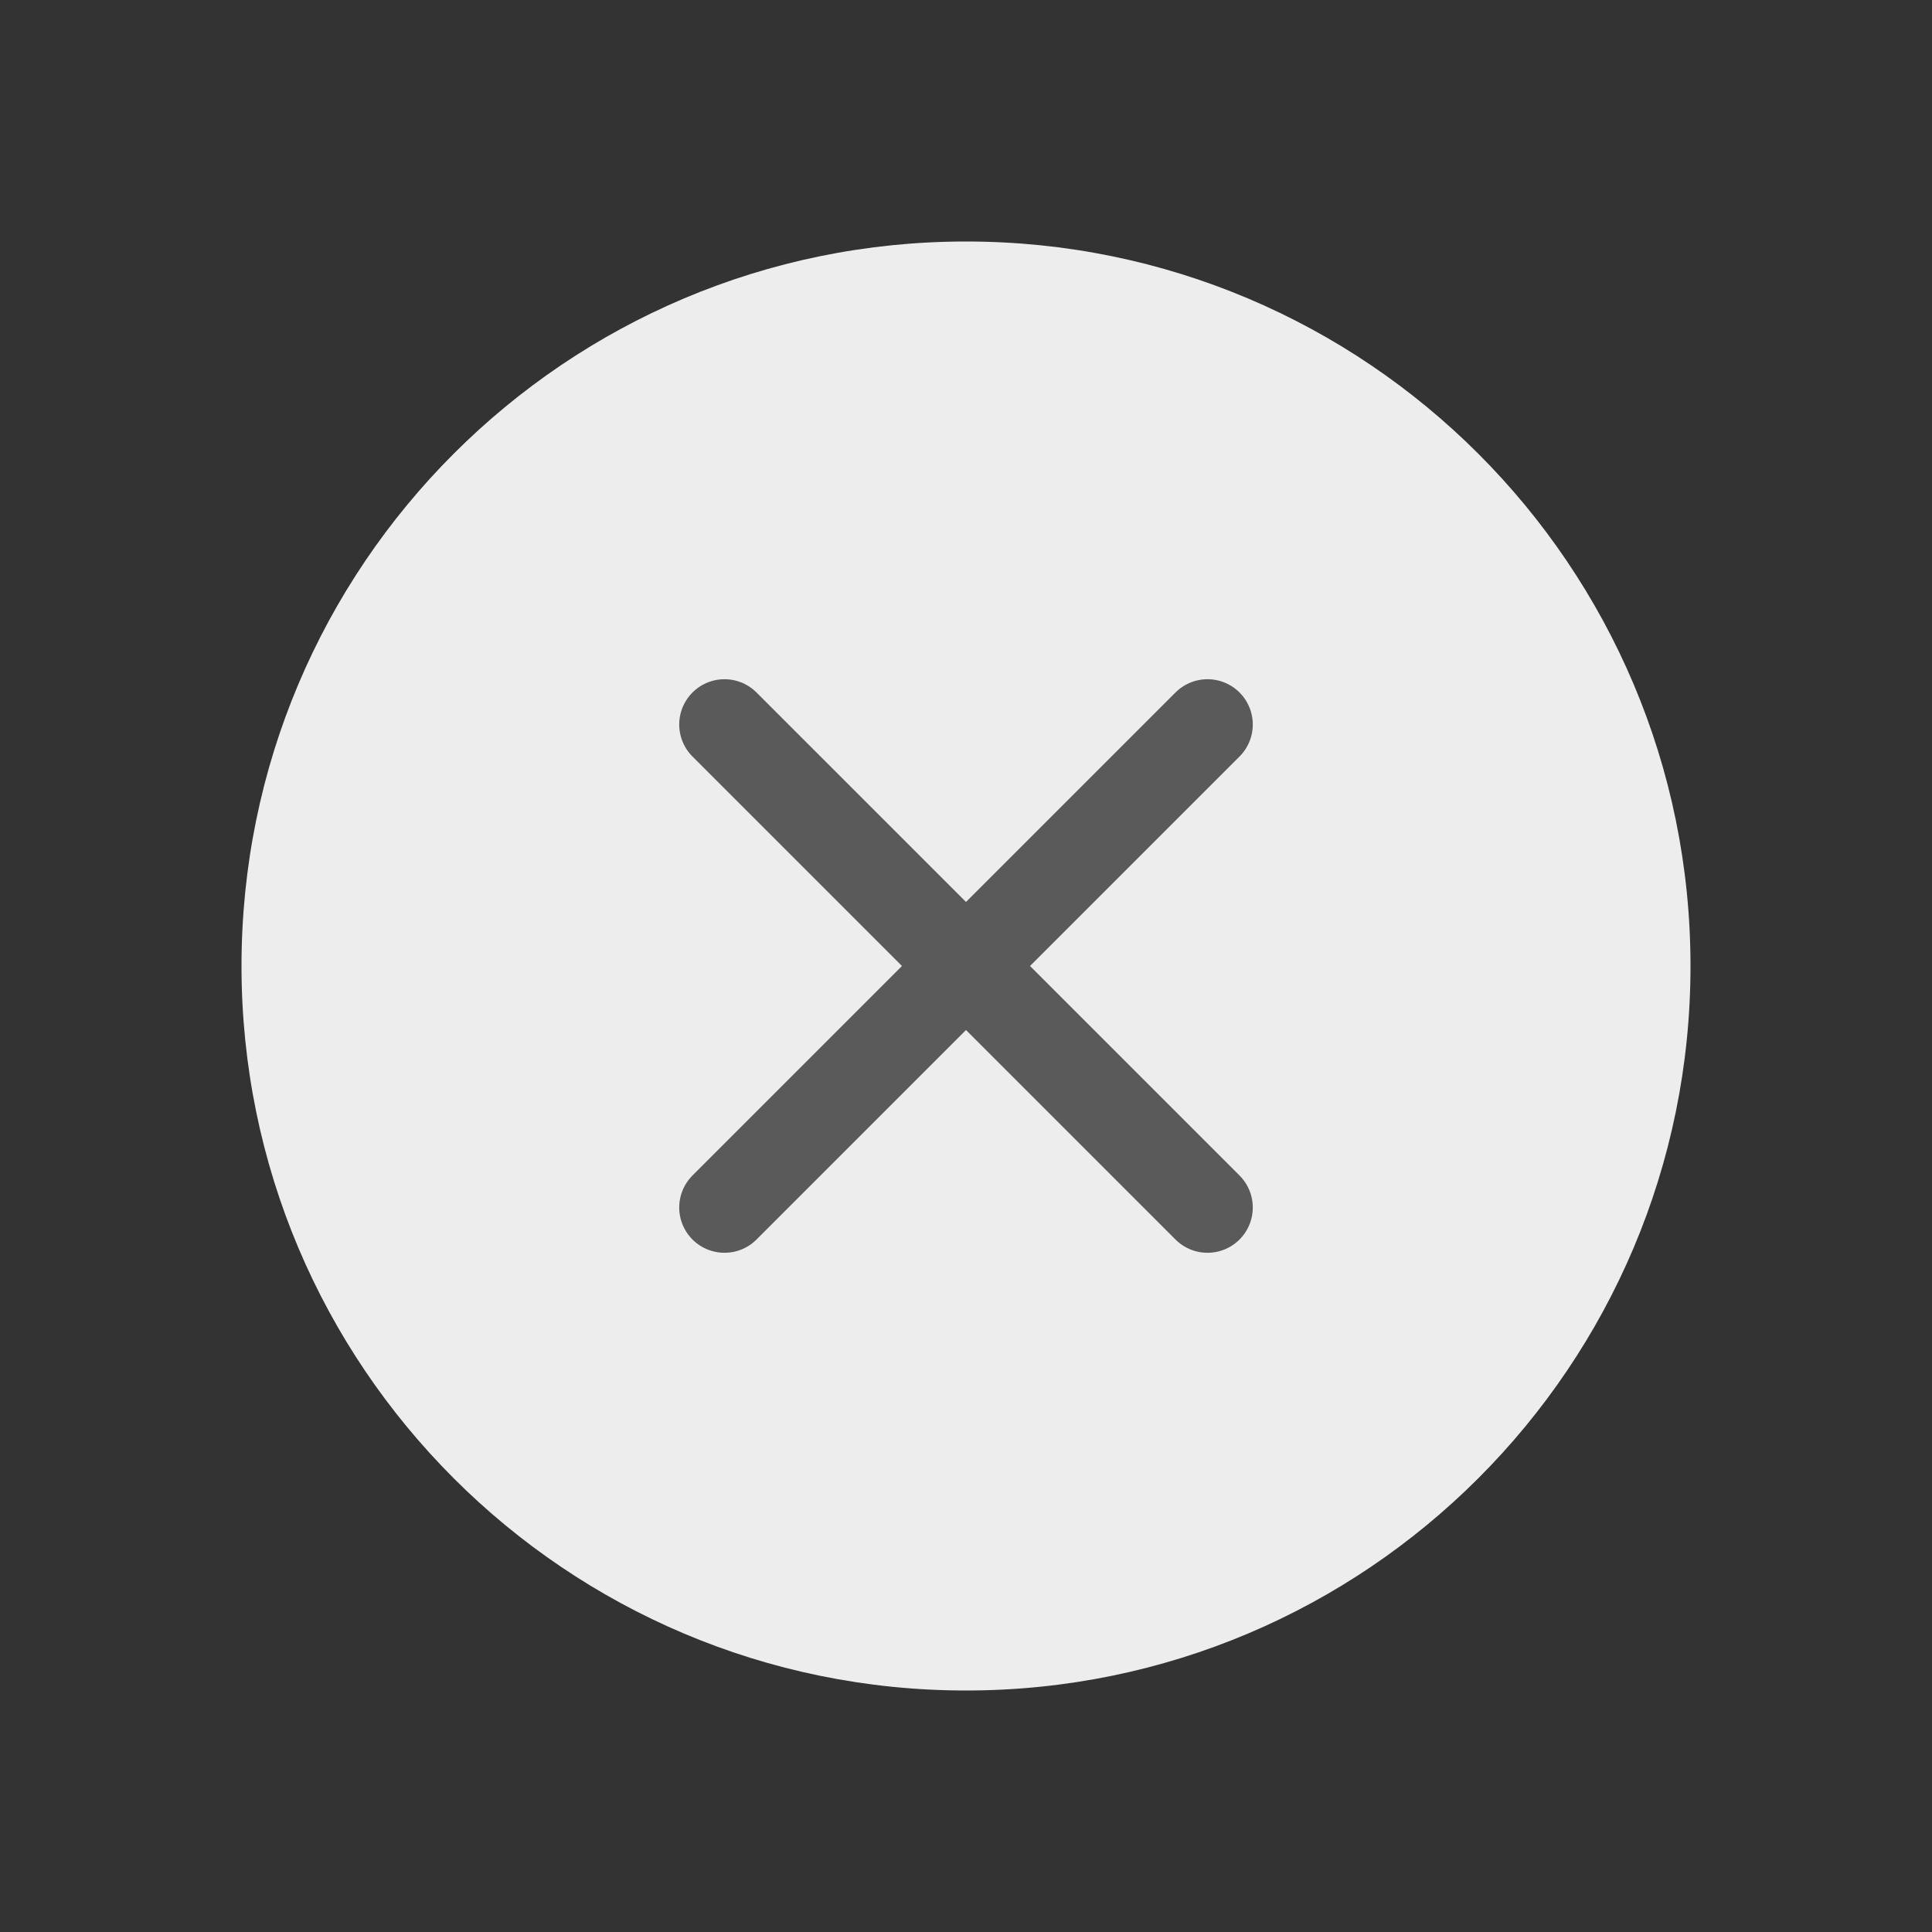
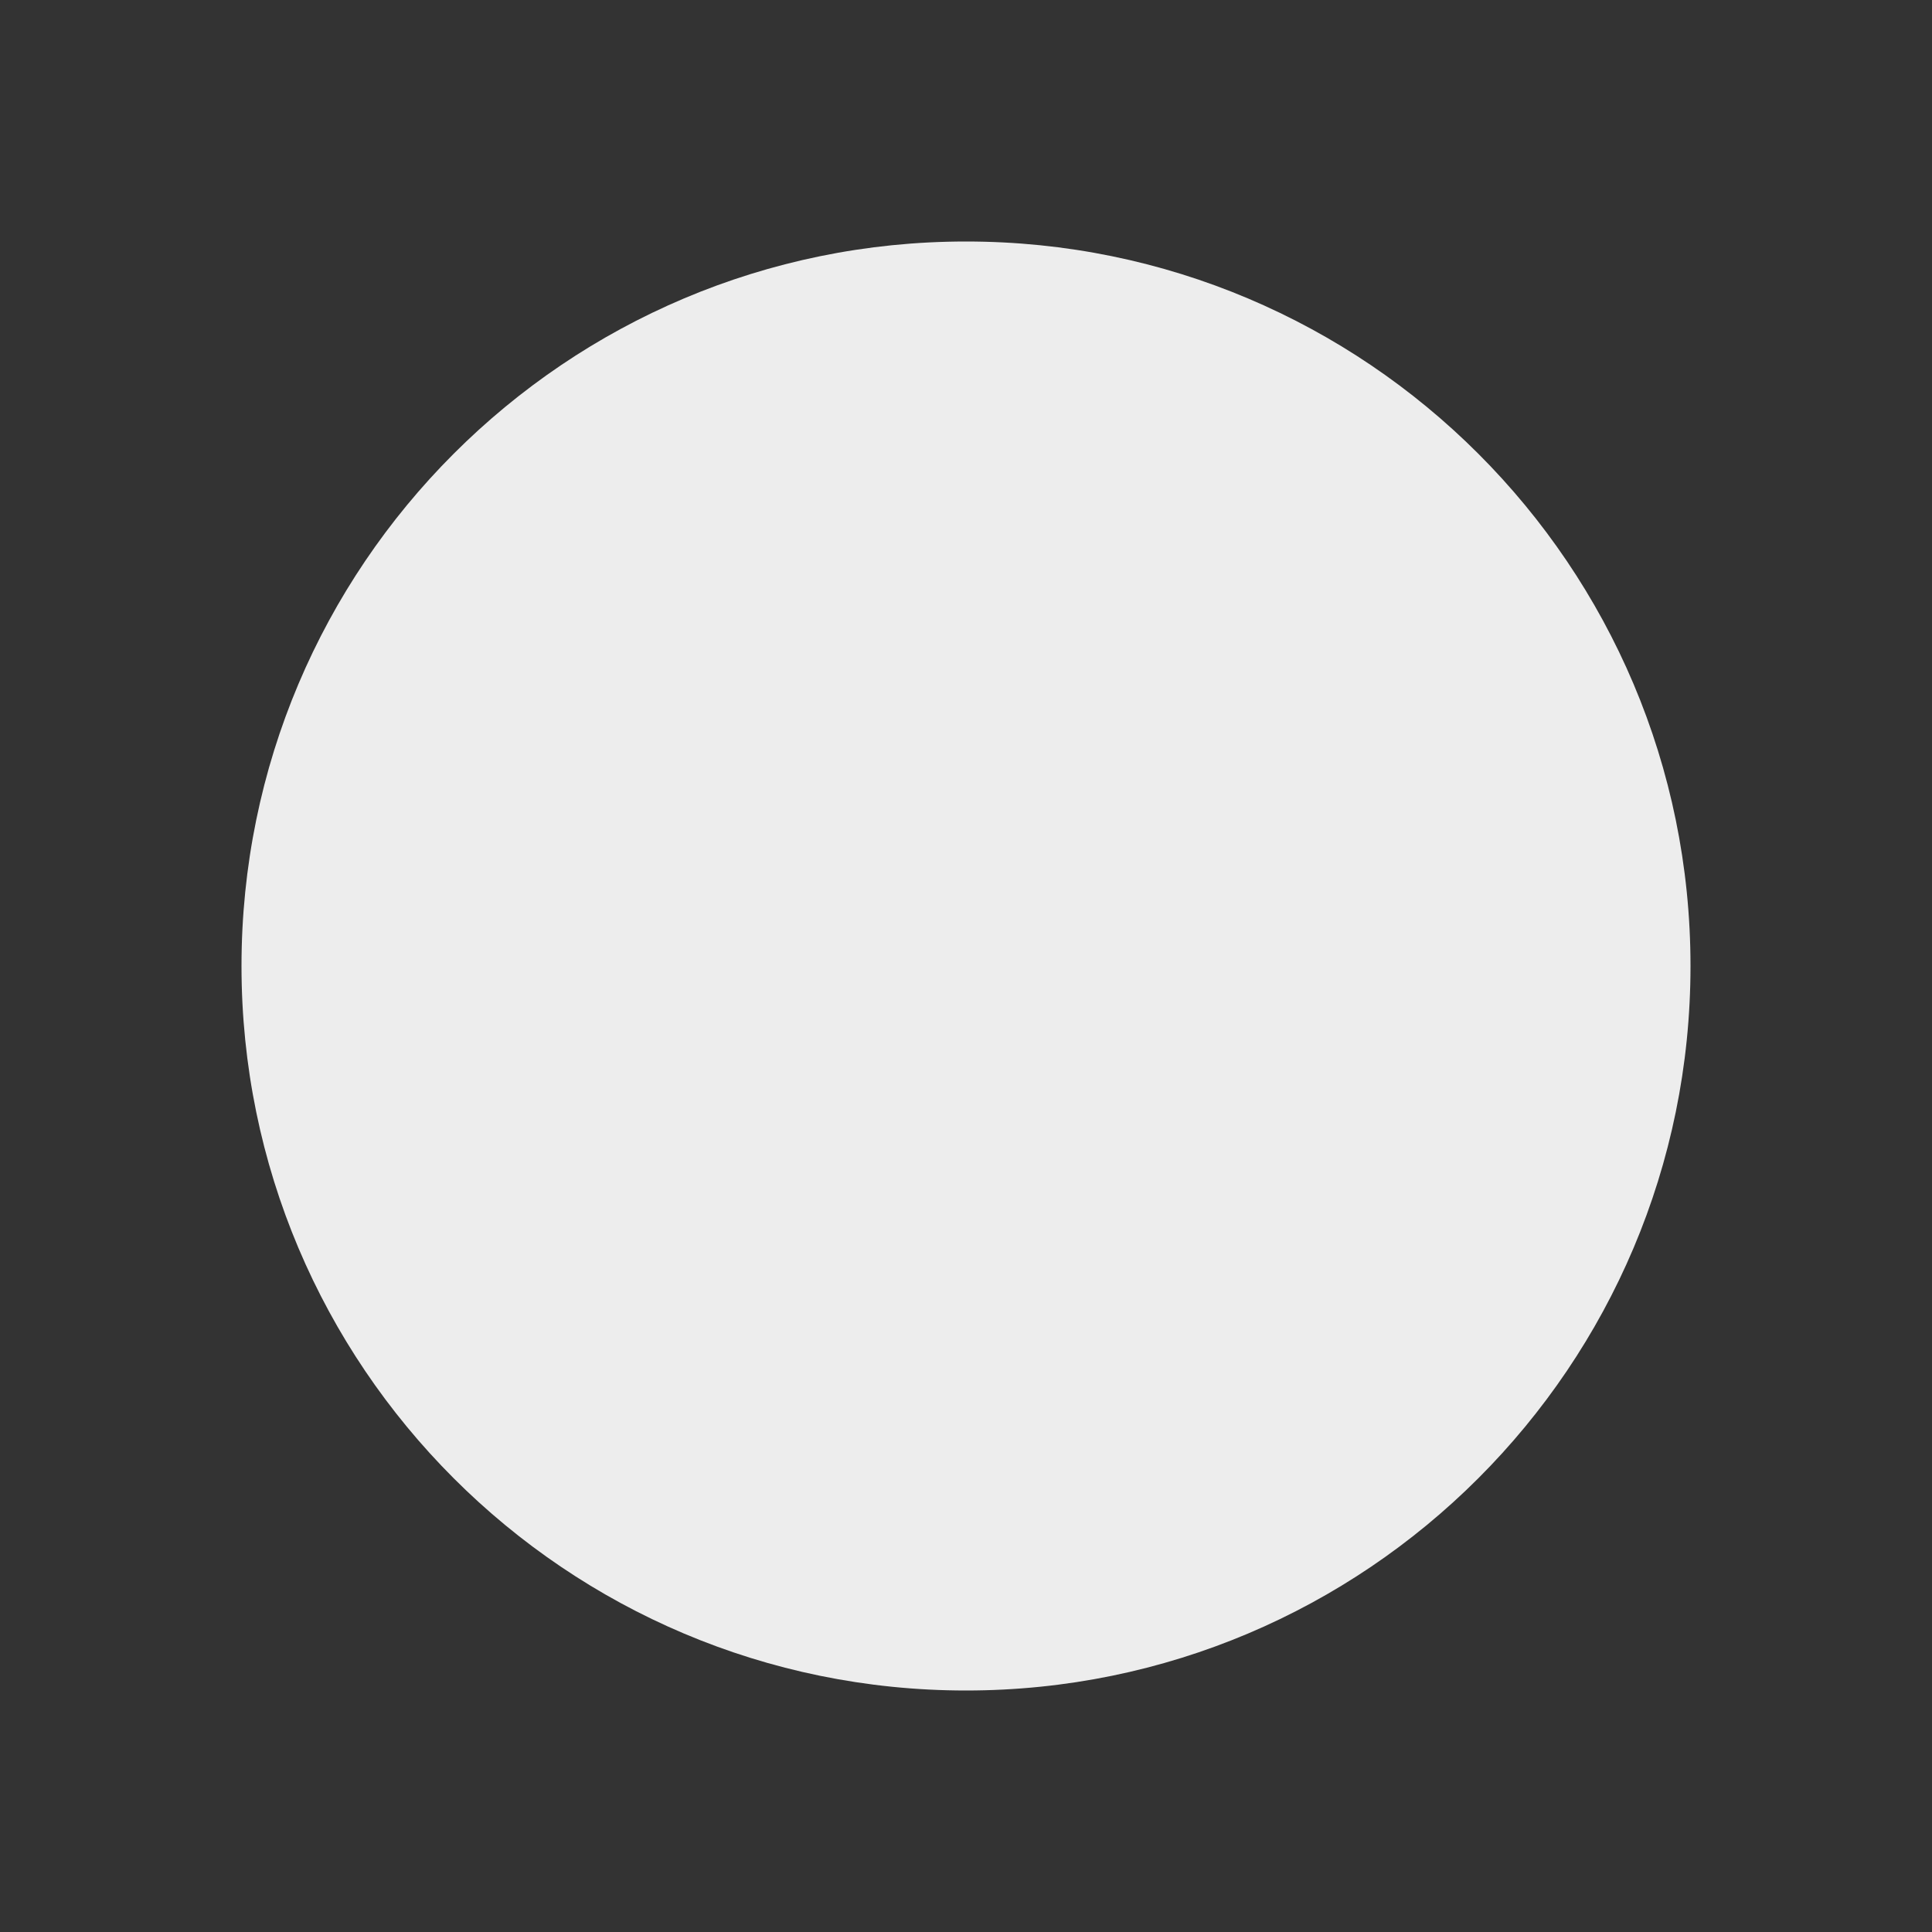
<svg xmlns="http://www.w3.org/2000/svg" width="32" height="32" viewBox="0 0 32 32" fill="none">
  <rect x="0" y="0" width="32" height="32" fill="#333333" stroke="none" />
-   <path d="M16 28C22.627 28 28 22.627 28 16C28 9.373 22.627 4 16 4C9.373 4 4 9.373 4 16C4 22.627 9.373 28 16 28Z" fill="#EDEDED" />
-   <path d="M20 12L12 20" stroke="#5A5A5A" stroke-width="1.5" stroke-linecap="round" stroke-linejoin="round" />
-   <path d="M20 20L12 12" stroke="#5A5A5A" stroke-width="1.5" stroke-linecap="round" stroke-linejoin="round" />
+   <path d="M16 28C22.627 28 28 22.627 28 16C28 9.373 22.627 4 16 4C9.373 4 4 9.373 4 16C4 22.627 9.373 28 16 28" fill="#EDEDED" />
</svg>